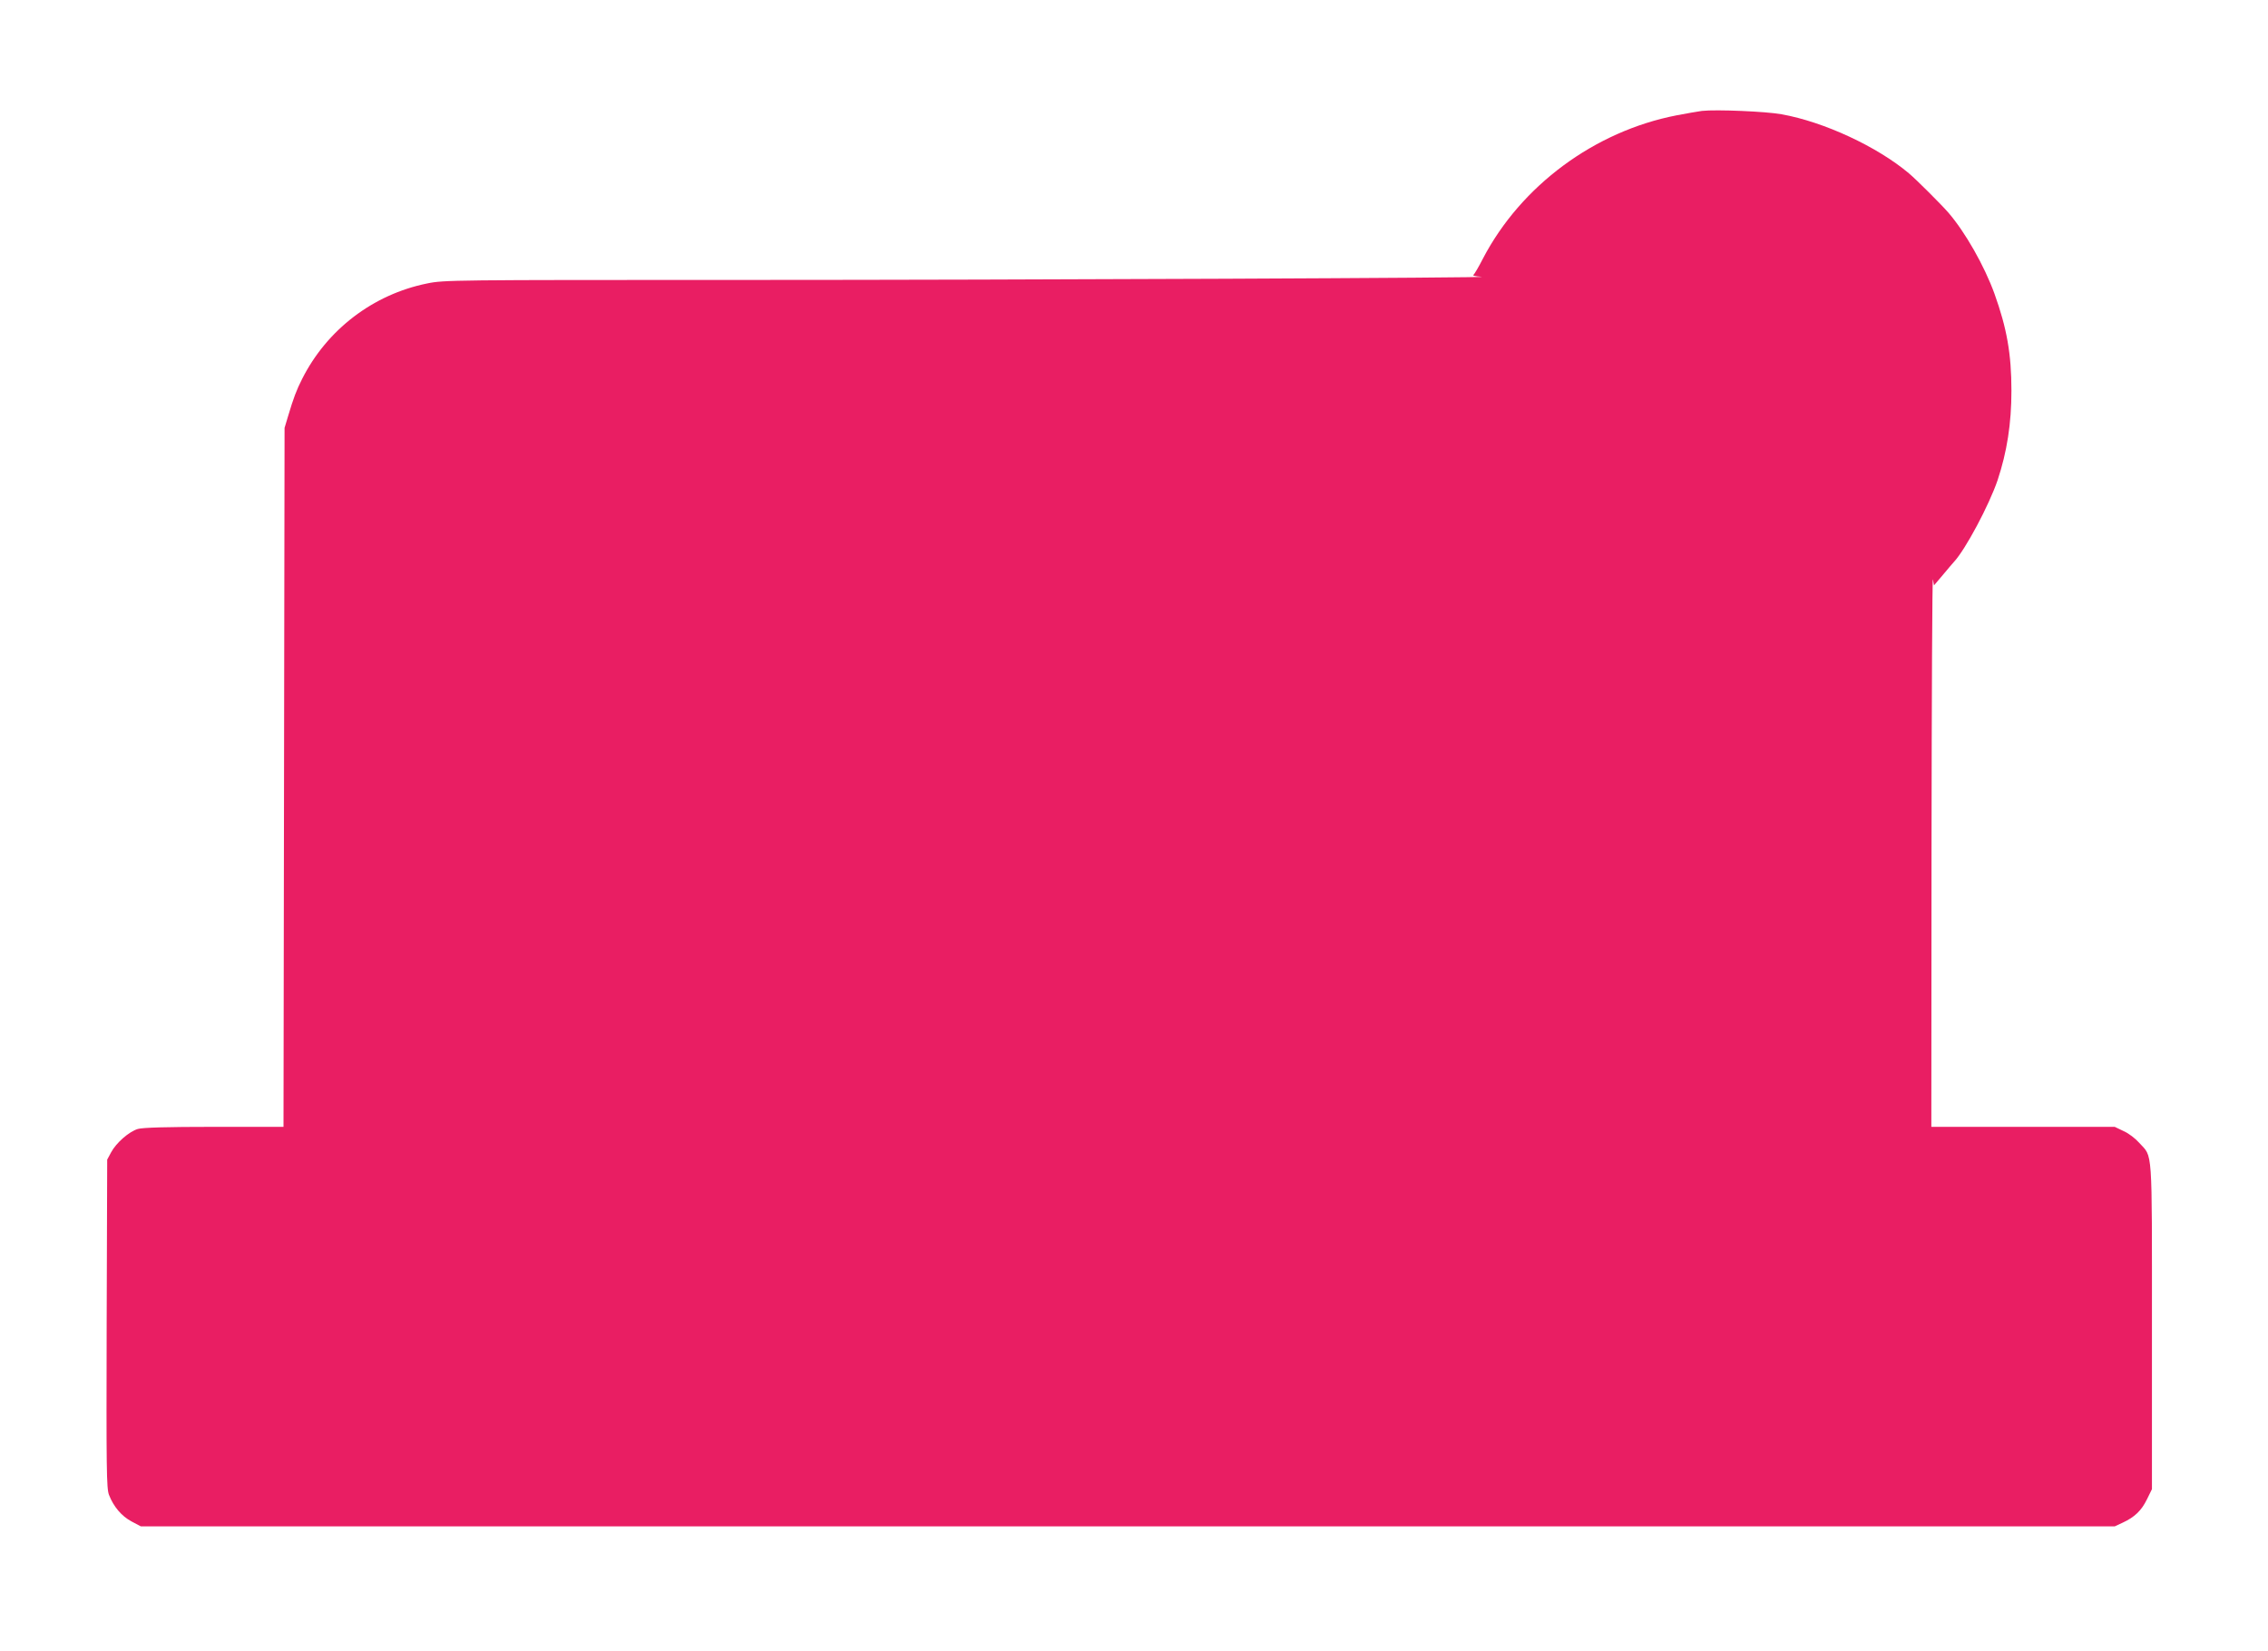
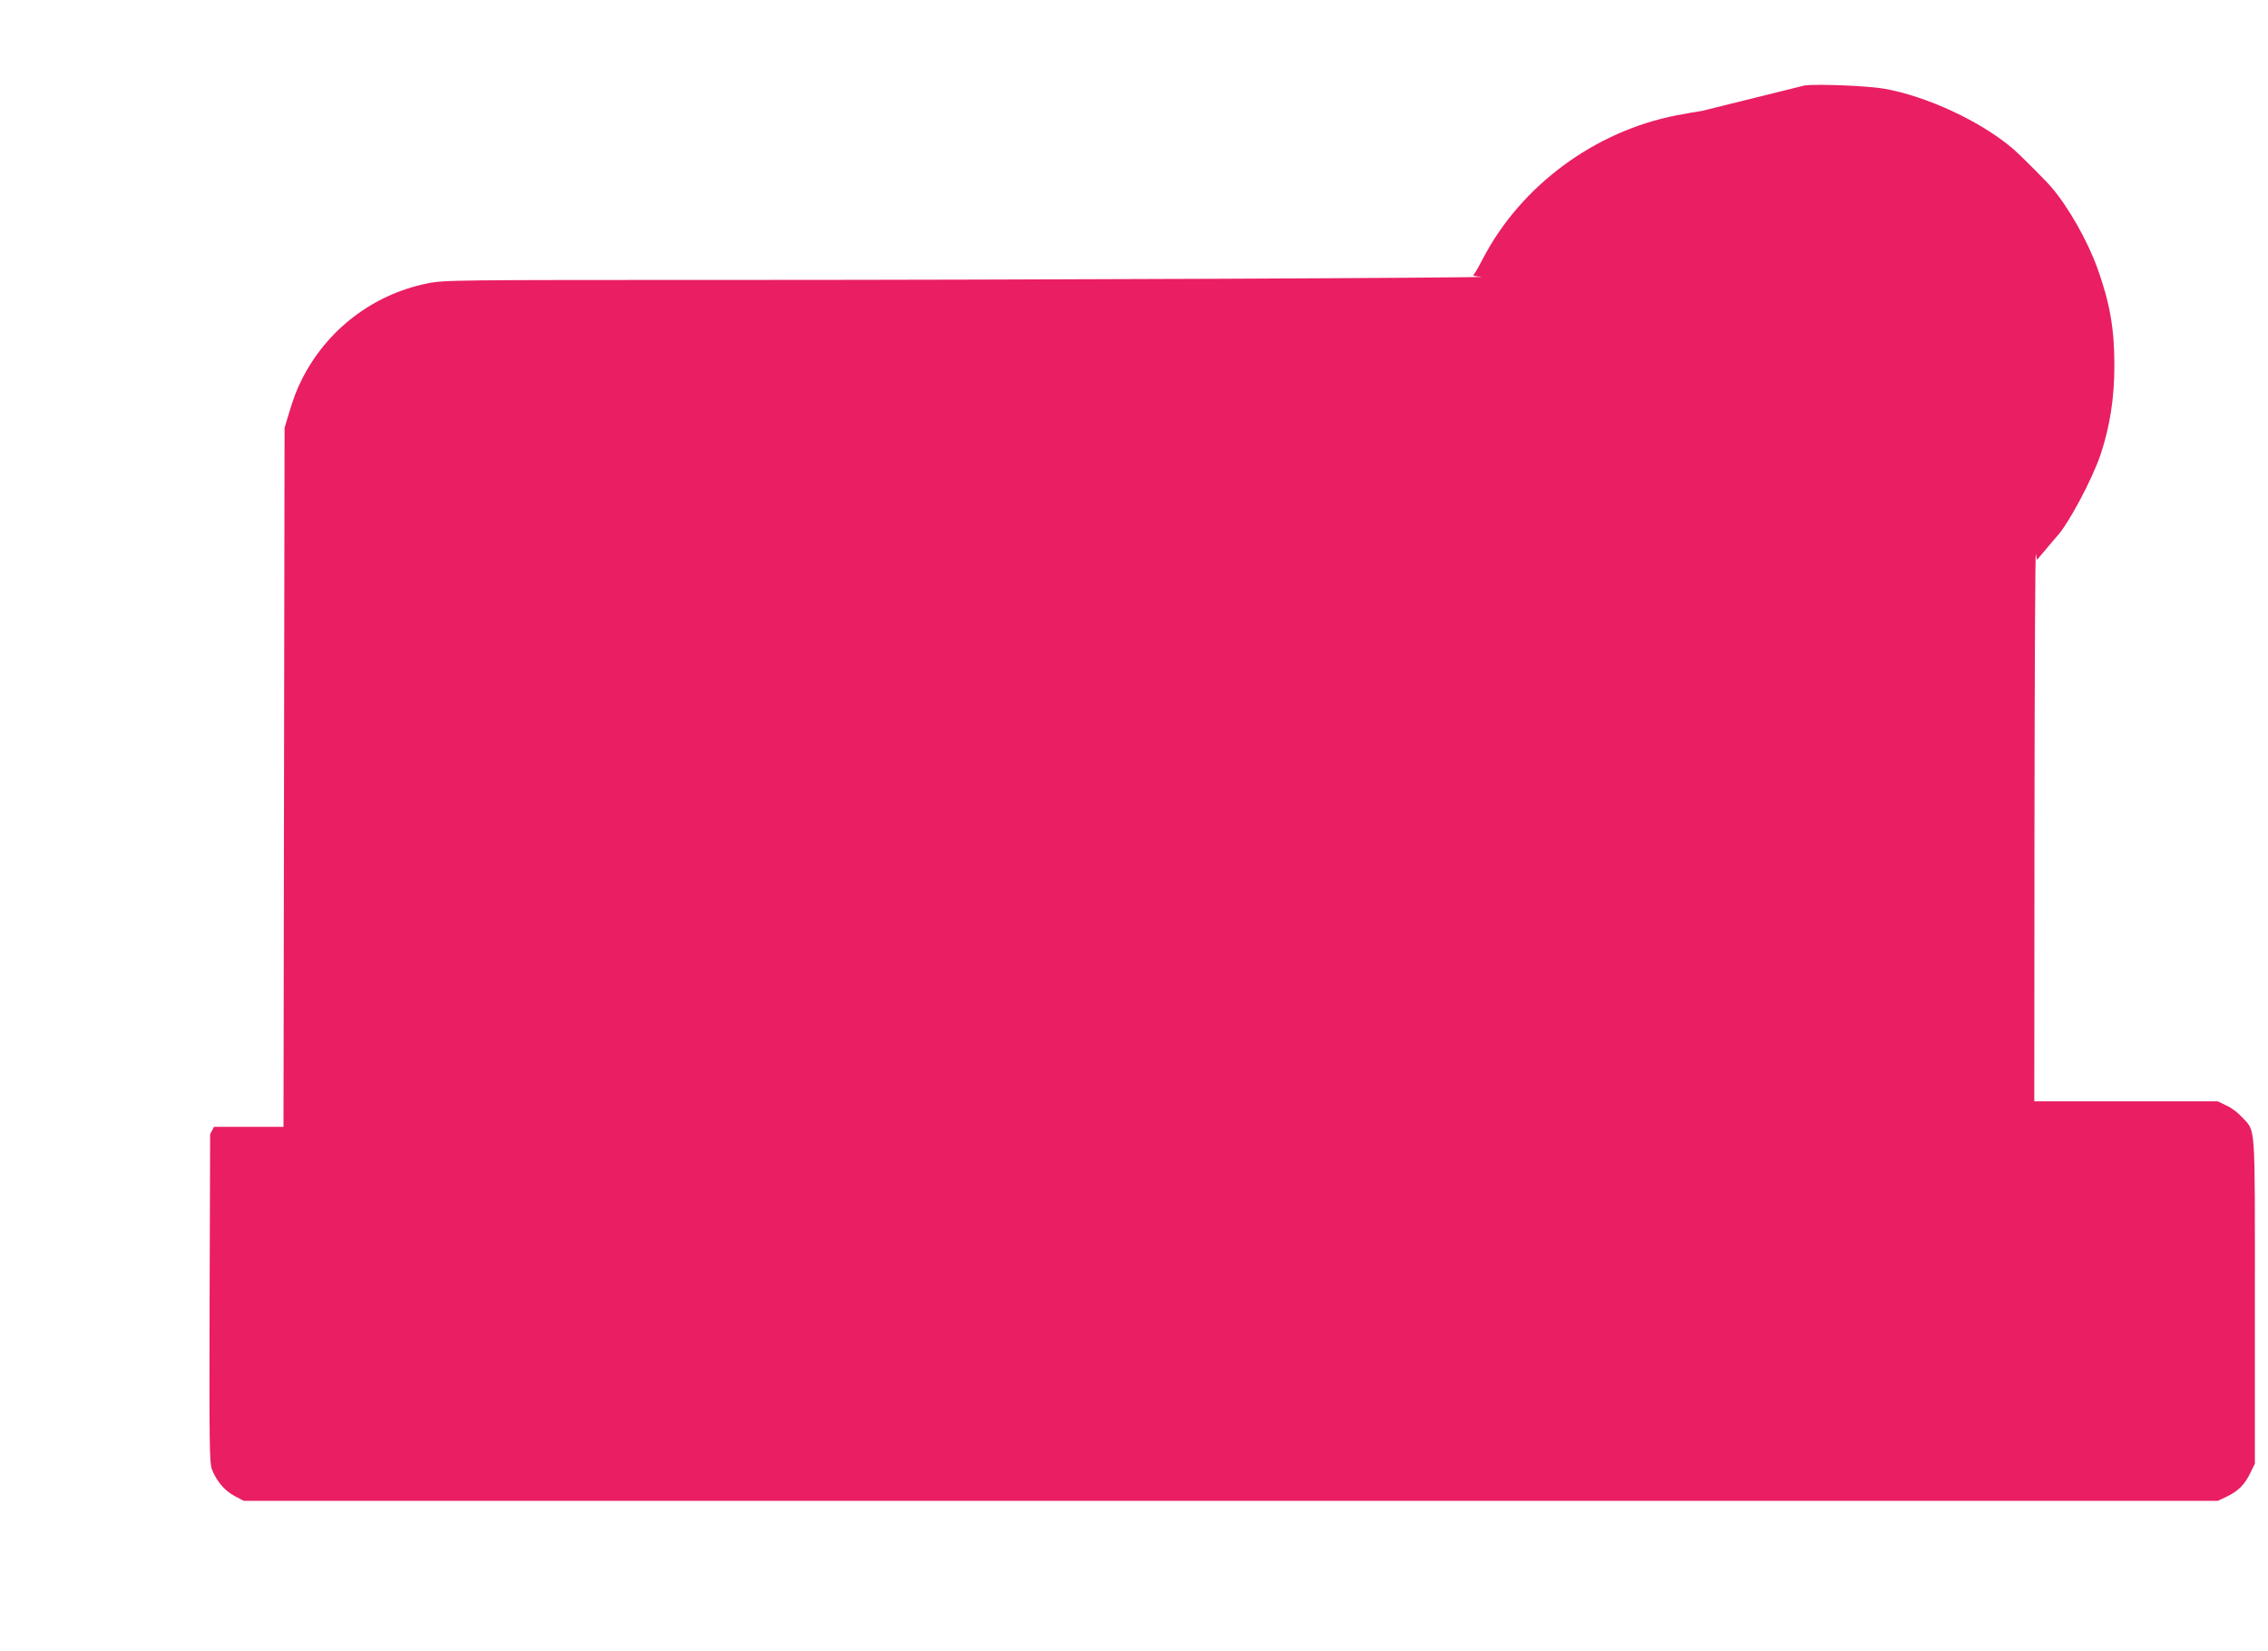
<svg xmlns="http://www.w3.org/2000/svg" version="1.0" width="1280pt" height="932pt" viewBox="0 0 1280 932" preserveAspectRatio="xMidYMid meet">
  <g transform="translate(0,932) scale(0.1,-0.1)" fill="#e91e63" stroke="none">
-     <path d="M9605 8694 c-22 -3 -86 -14 -143 -25 -463 -90 -878 -397 -1093 -809 -24 -47 -48 -88 -54 -92 -5 -4 15 -8 45 -10 114 -6 -2572 -18 -4178 -18 -1633 0 -1676 0 -1772 -20 -305 -62 -565 -261 -705 -539 -32 -63 -49 -109 -78 -206 l-21 -70 -3 -1973 -3 -1972 -392 0 c-270 0 -403 -4 -430 -12 -50 -15 -122 -78 -151 -132 l-22 -41 -3 -925 c-2 -824 -1 -930 13 -967 26 -67 71 -120 127 -150 l53 -28 5570 0 5570 0 45 21 c67 31 106 68 137 132 l28 57 0 920 c0 1027 5 950 -72 1035 -21 24 -60 54 -88 66 l-50 24 -517 0 -518 0 1 1563 c1 859 4 1546 8 1527 l6 -34 50 59 c28 33 55 66 62 73 65 69 199 321 247 462 53 160 78 319 78 505 0 208 -26 353 -96 548 -57 157 -165 347 -260 457 -40 46 -182 188 -223 222 -178 150 -478 290 -718 333 -87 16 -368 28 -450 19z" />
+     <path d="M9605 8694 c-22 -3 -86 -14 -143 -25 -463 -90 -878 -397 -1093 -809 -24 -47 -48 -88 -54 -92 -5 -4 15 -8 45 -10 114 -6 -2572 -18 -4178 -18 -1633 0 -1676 0 -1772 -20 -305 -62 -565 -261 -705 -539 -32 -63 -49 -109 -78 -206 l-21 -70 -3 -1973 -3 -1972 -392 0 l-22 -41 -3 -925 c-2 -824 -1 -930 13 -967 26 -67 71 -120 127 -150 l53 -28 5570 0 5570 0 45 21 c67 31 106 68 137 132 l28 57 0 920 c0 1027 5 950 -72 1035 -21 24 -60 54 -88 66 l-50 24 -517 0 -518 0 1 1563 c1 859 4 1546 8 1527 l6 -34 50 59 c28 33 55 66 62 73 65 69 199 321 247 462 53 160 78 319 78 505 0 208 -26 353 -96 548 -57 157 -165 347 -260 457 -40 46 -182 188 -223 222 -178 150 -478 290 -718 333 -87 16 -368 28 -450 19z" />
  </g>
</svg>